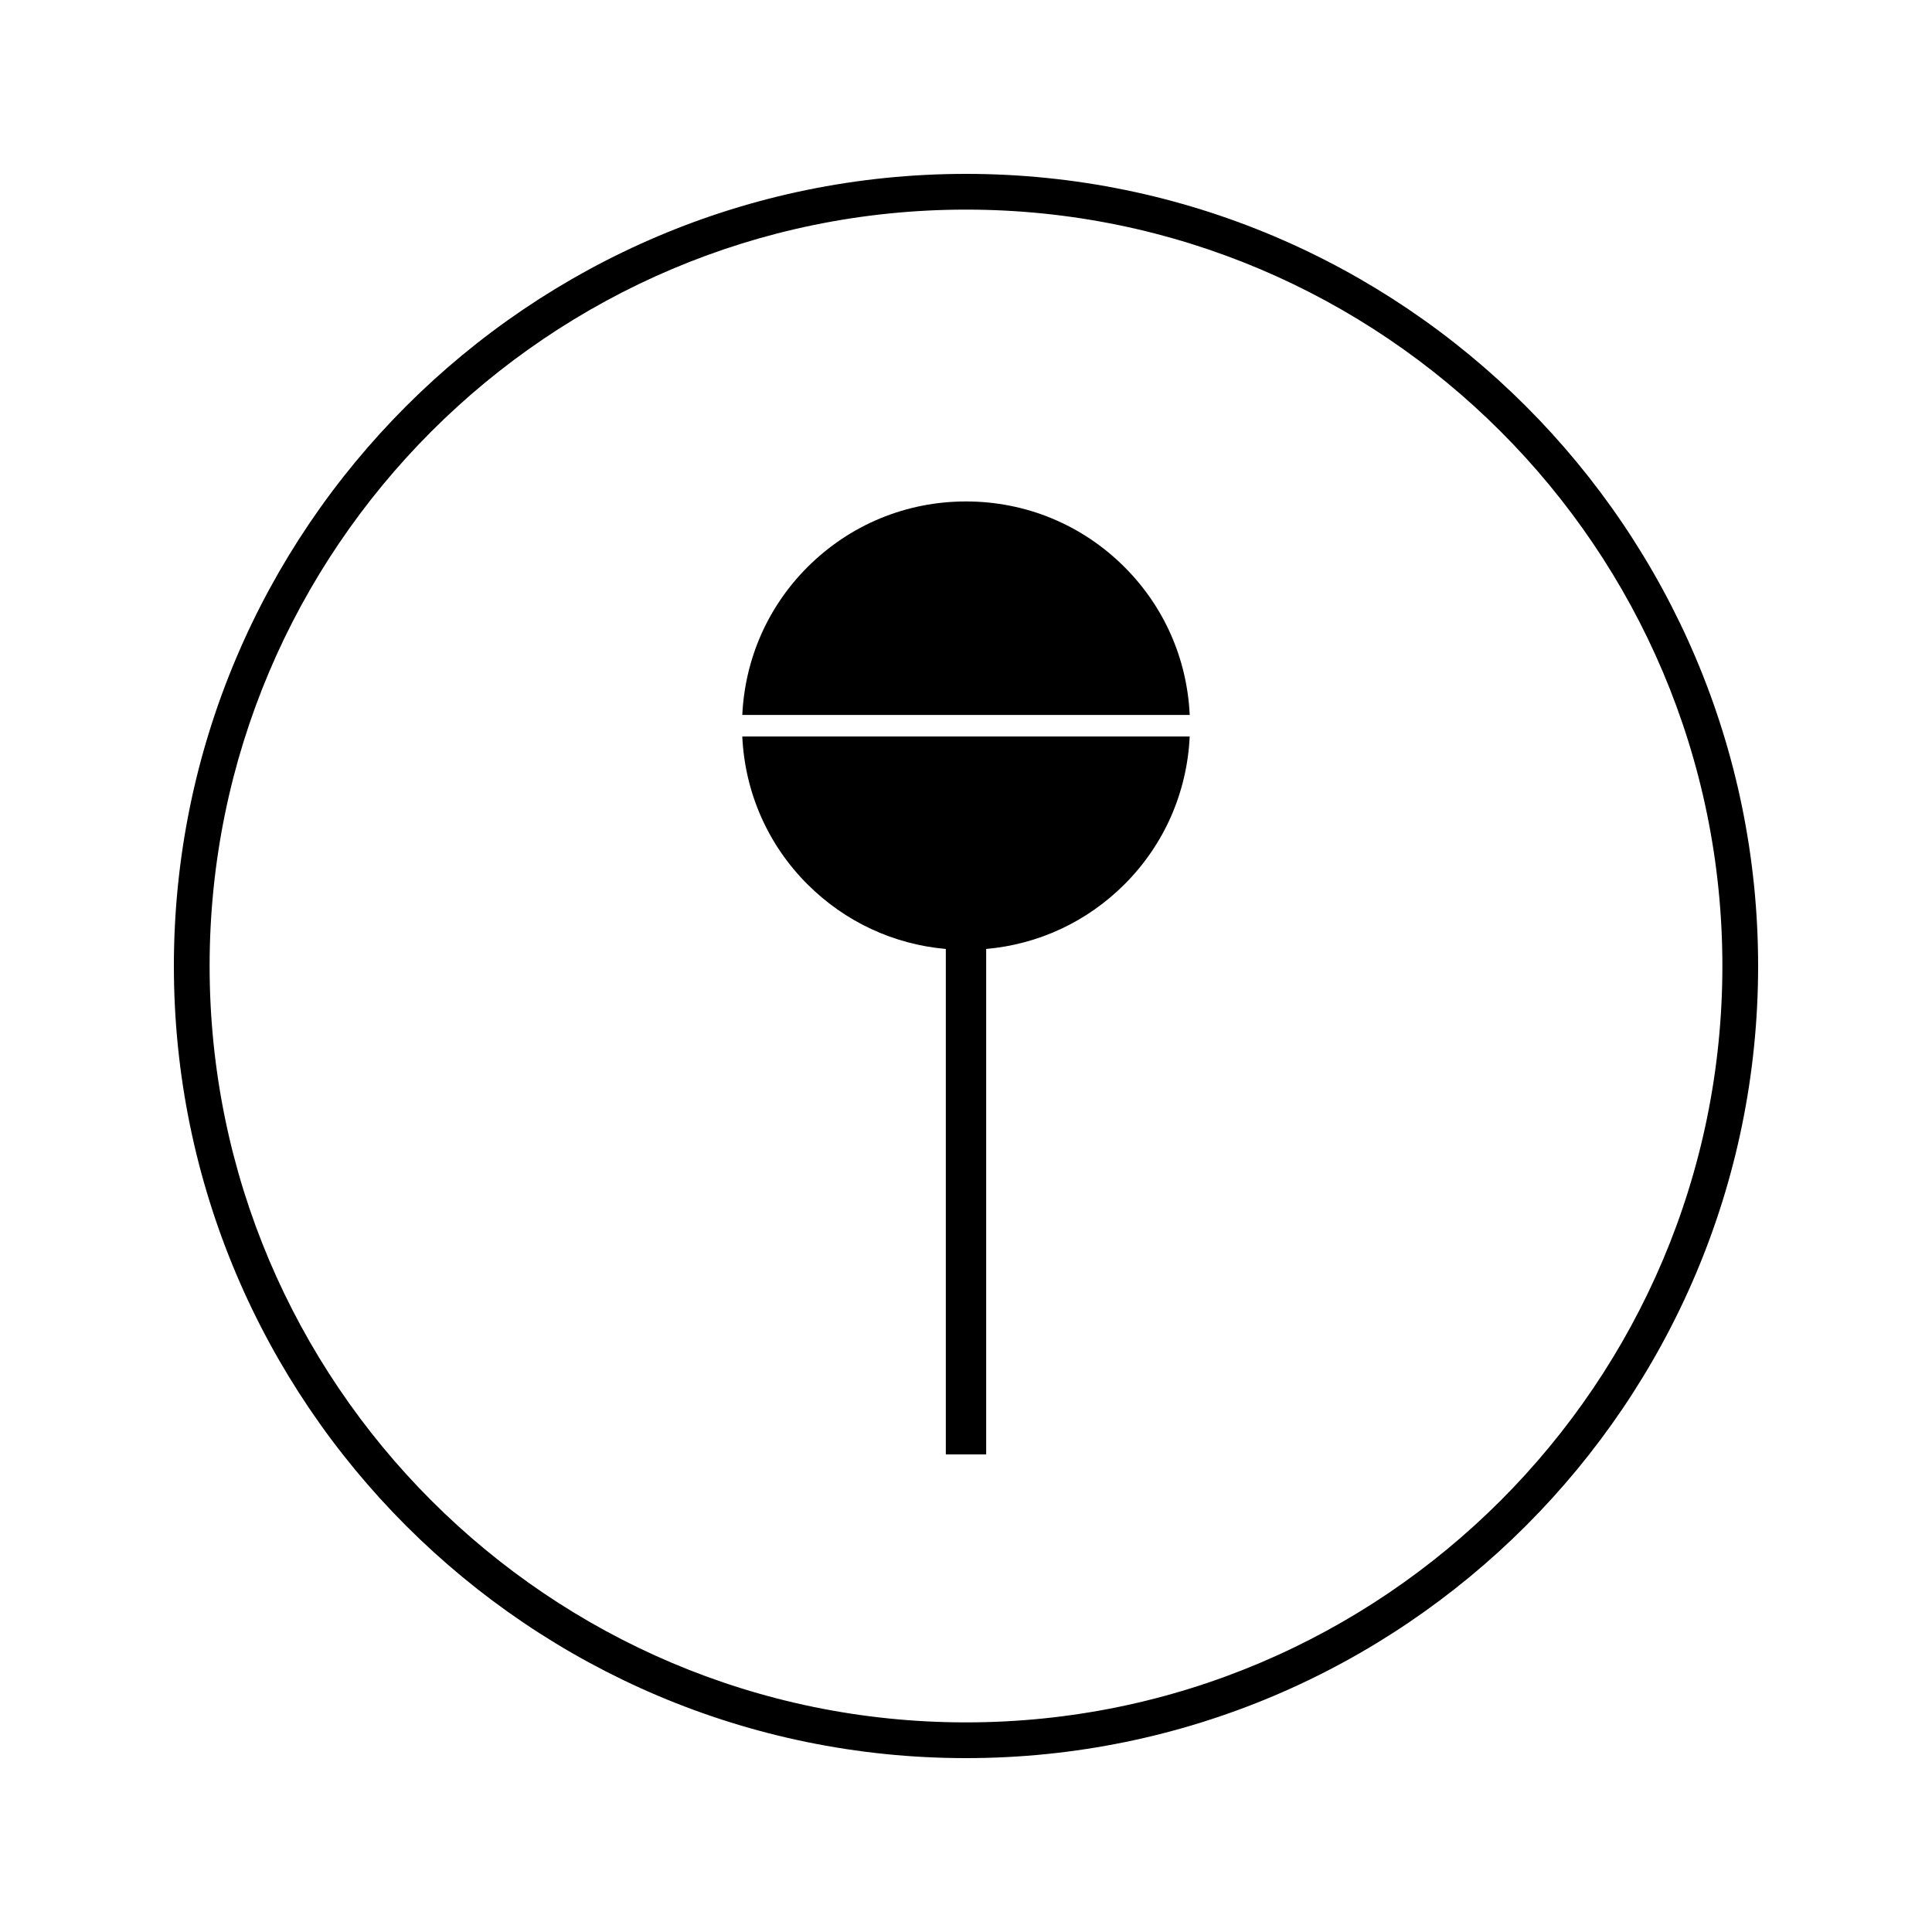
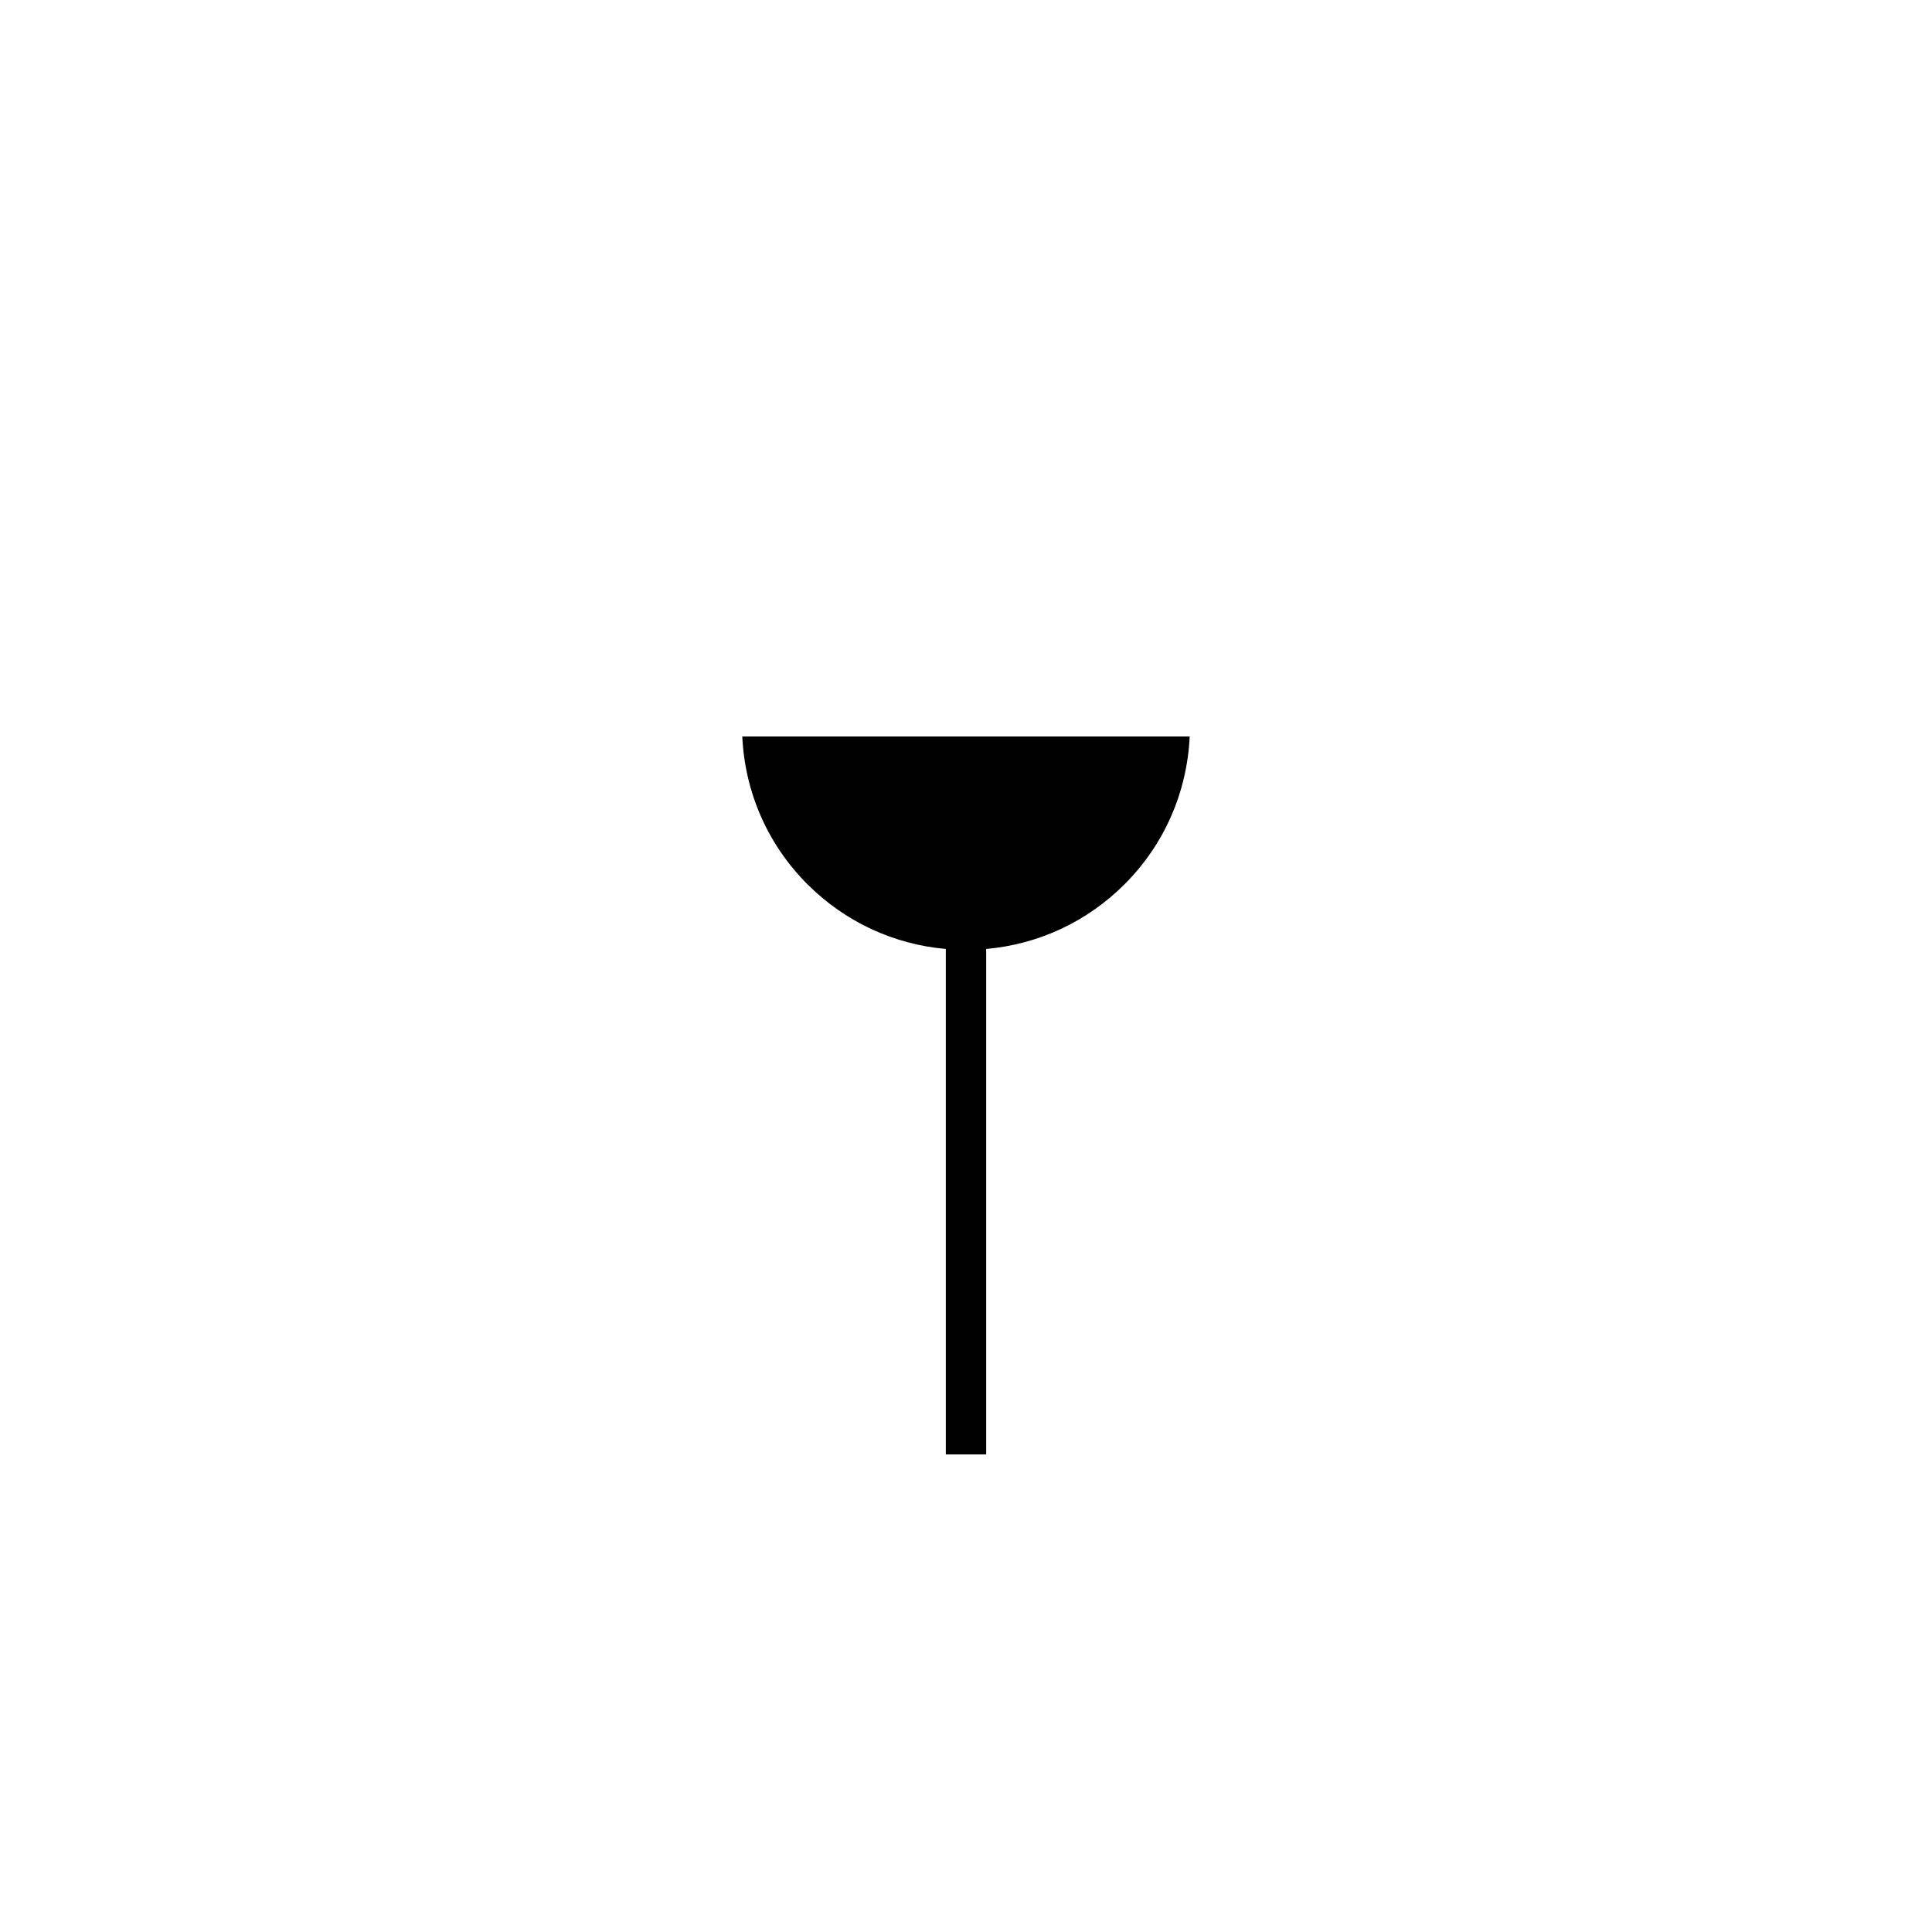
<svg xmlns="http://www.w3.org/2000/svg" fill="#000000" width="800px" height="800px" version="1.1" viewBox="144 144 512 512">
  <g>
-     <path d="m442.02 294.29c-11.219-11.219-26.145-17.402-42.016-17.402s-30.797 6.184-42.016 17.402c-10.547 10.547-16.574 24.379-17.27 39.172h118.57c-0.695-14.797-6.723-28.625-17.27-39.172z" />
    <path d="m357.98 378.34c9.949 9.949 22.82 15.918 36.672 17.145v133.95h10.695v-133.95c13.855-1.227 26.719-7.191 36.672-17.145 10.543-10.543 16.566-24.371 17.262-39.164l-118.57-0.004c0.691 14.797 6.723 28.625 17.266 39.168z" />
-     <path d="m400 190.08c-115.75 0-209.92 94.172-209.92 209.92s94.172 209.92 209.92 209.92 209.92-94.172 209.92-209.92c-0.004-115.75-94.172-209.92-209.92-209.92zm0 410.37c-110.53 0-200.45-89.918-200.45-200.45 0-110.53 89.918-200.45 200.45-200.45 110.53 0 200.45 89.918 200.45 200.45-0.004 110.53-89.922 200.45-200.45 200.45z" />
  </g>
</svg>